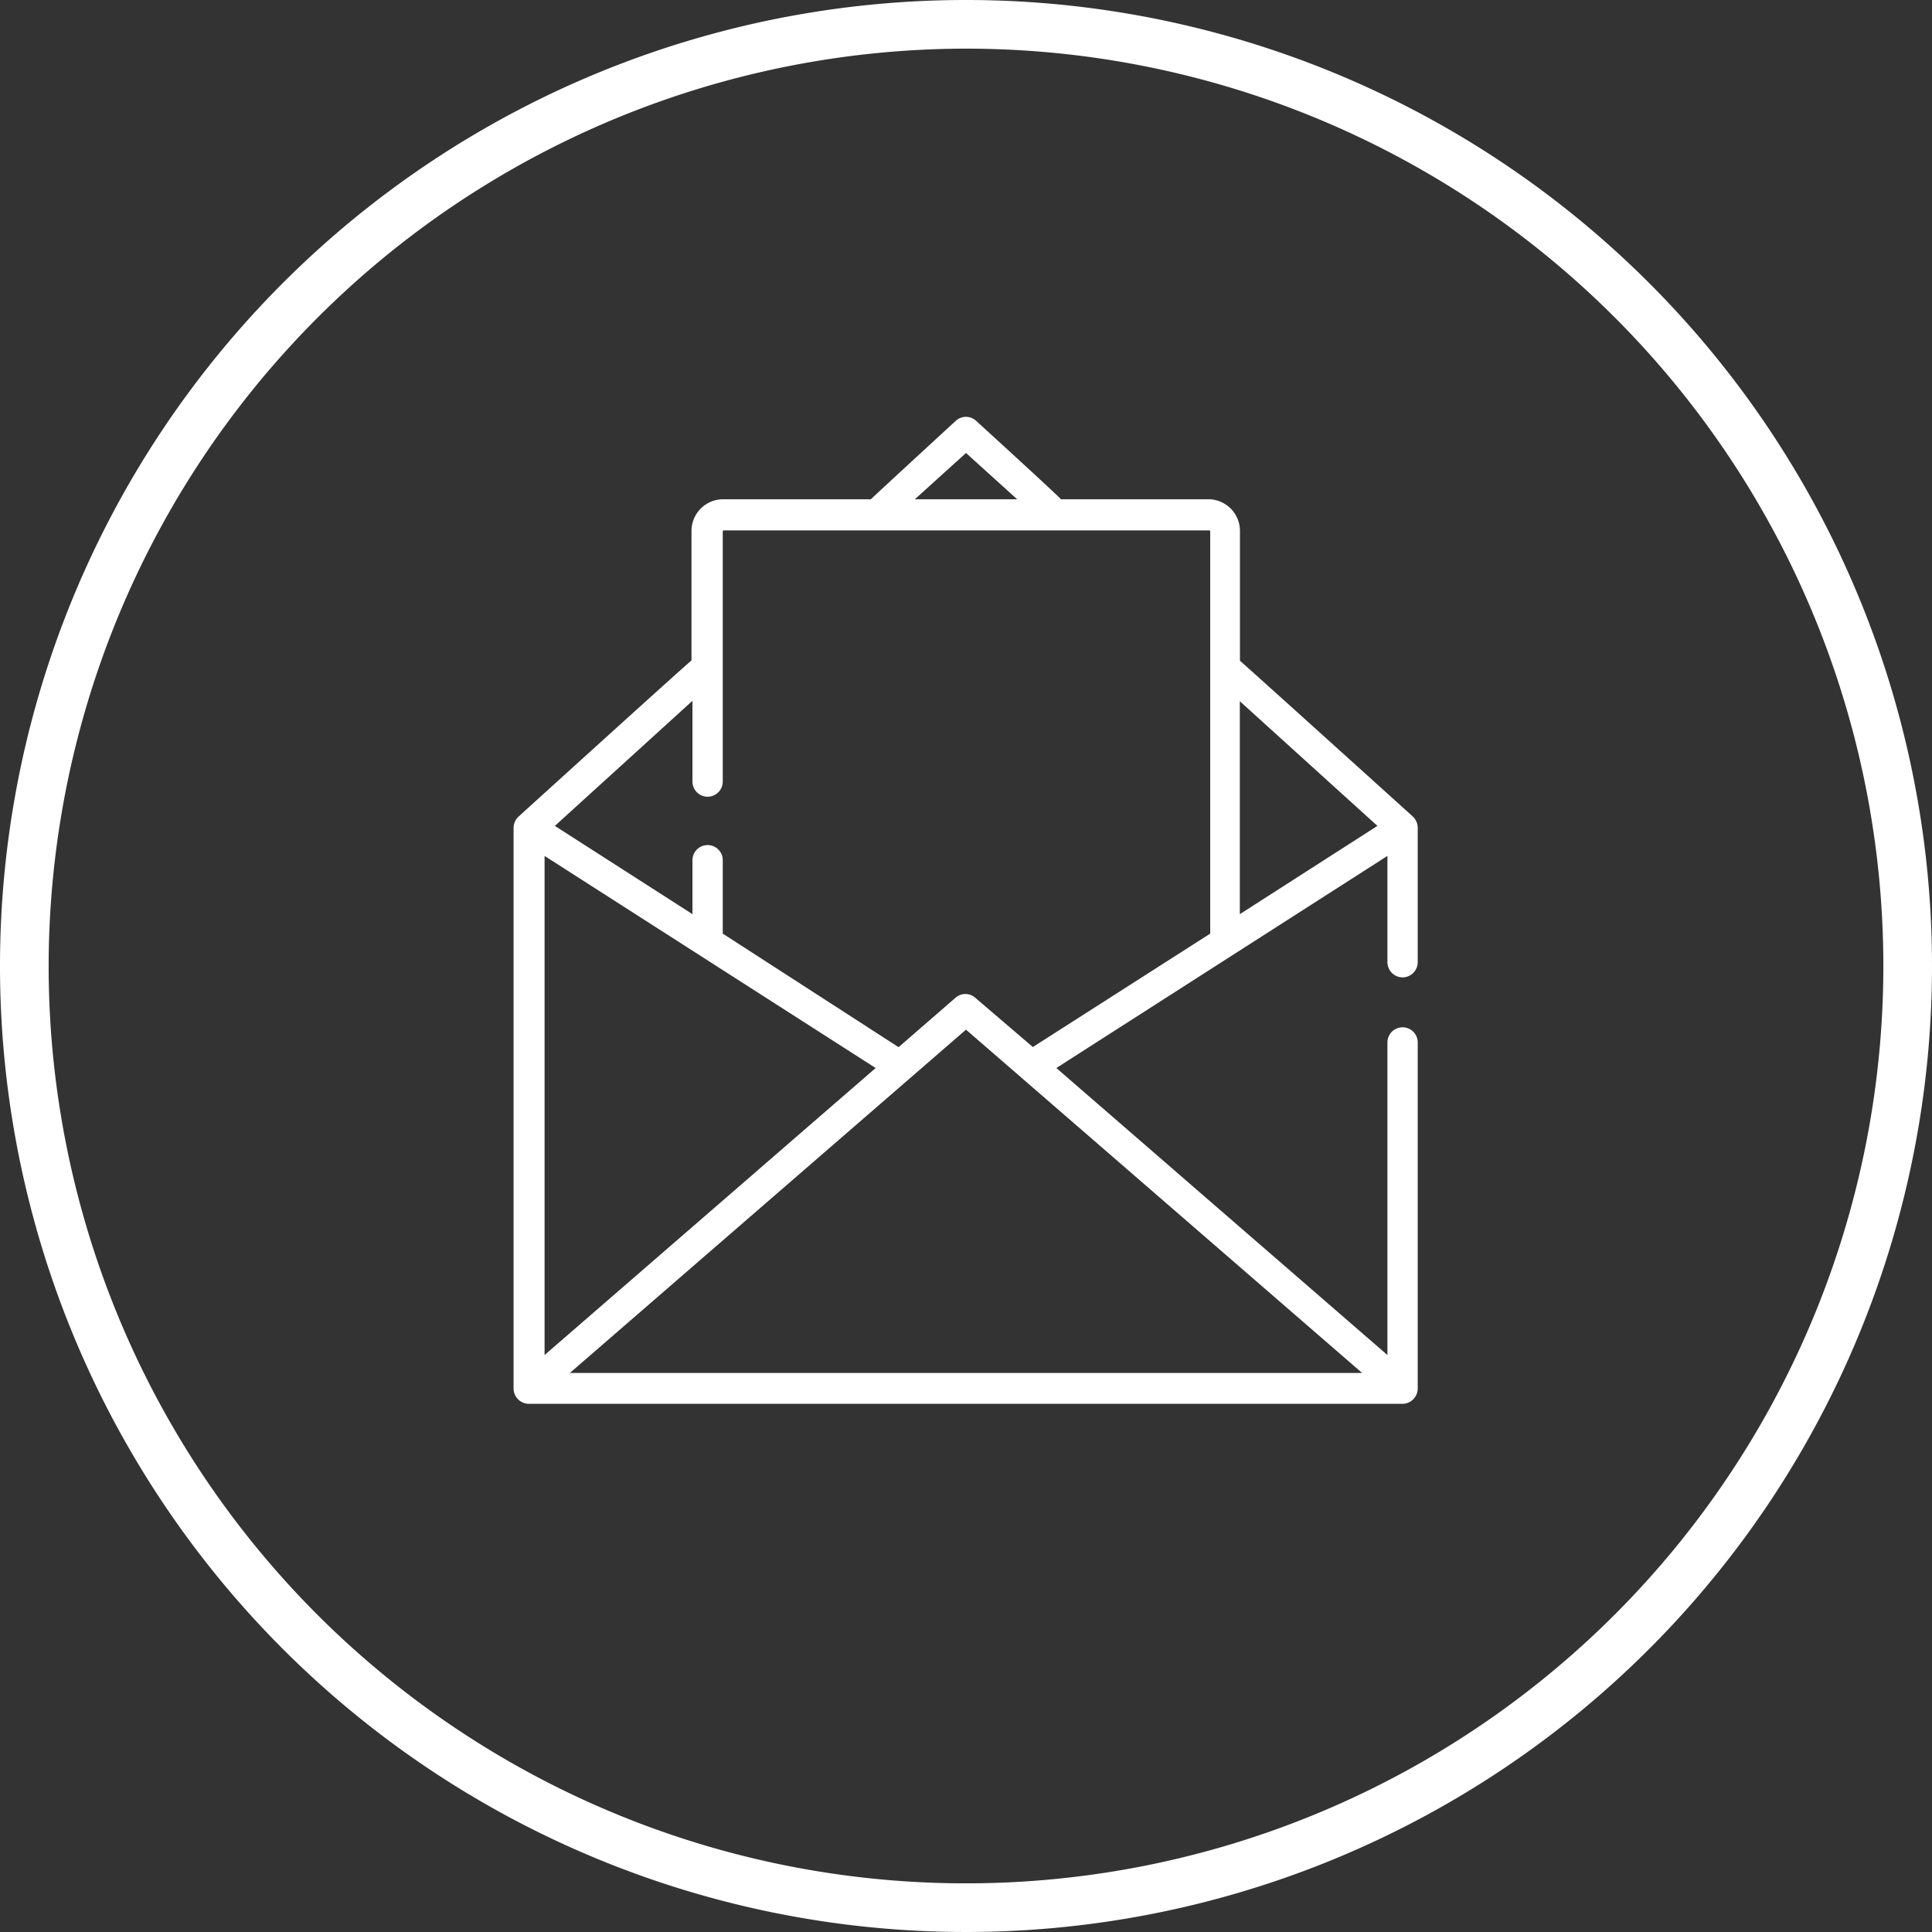
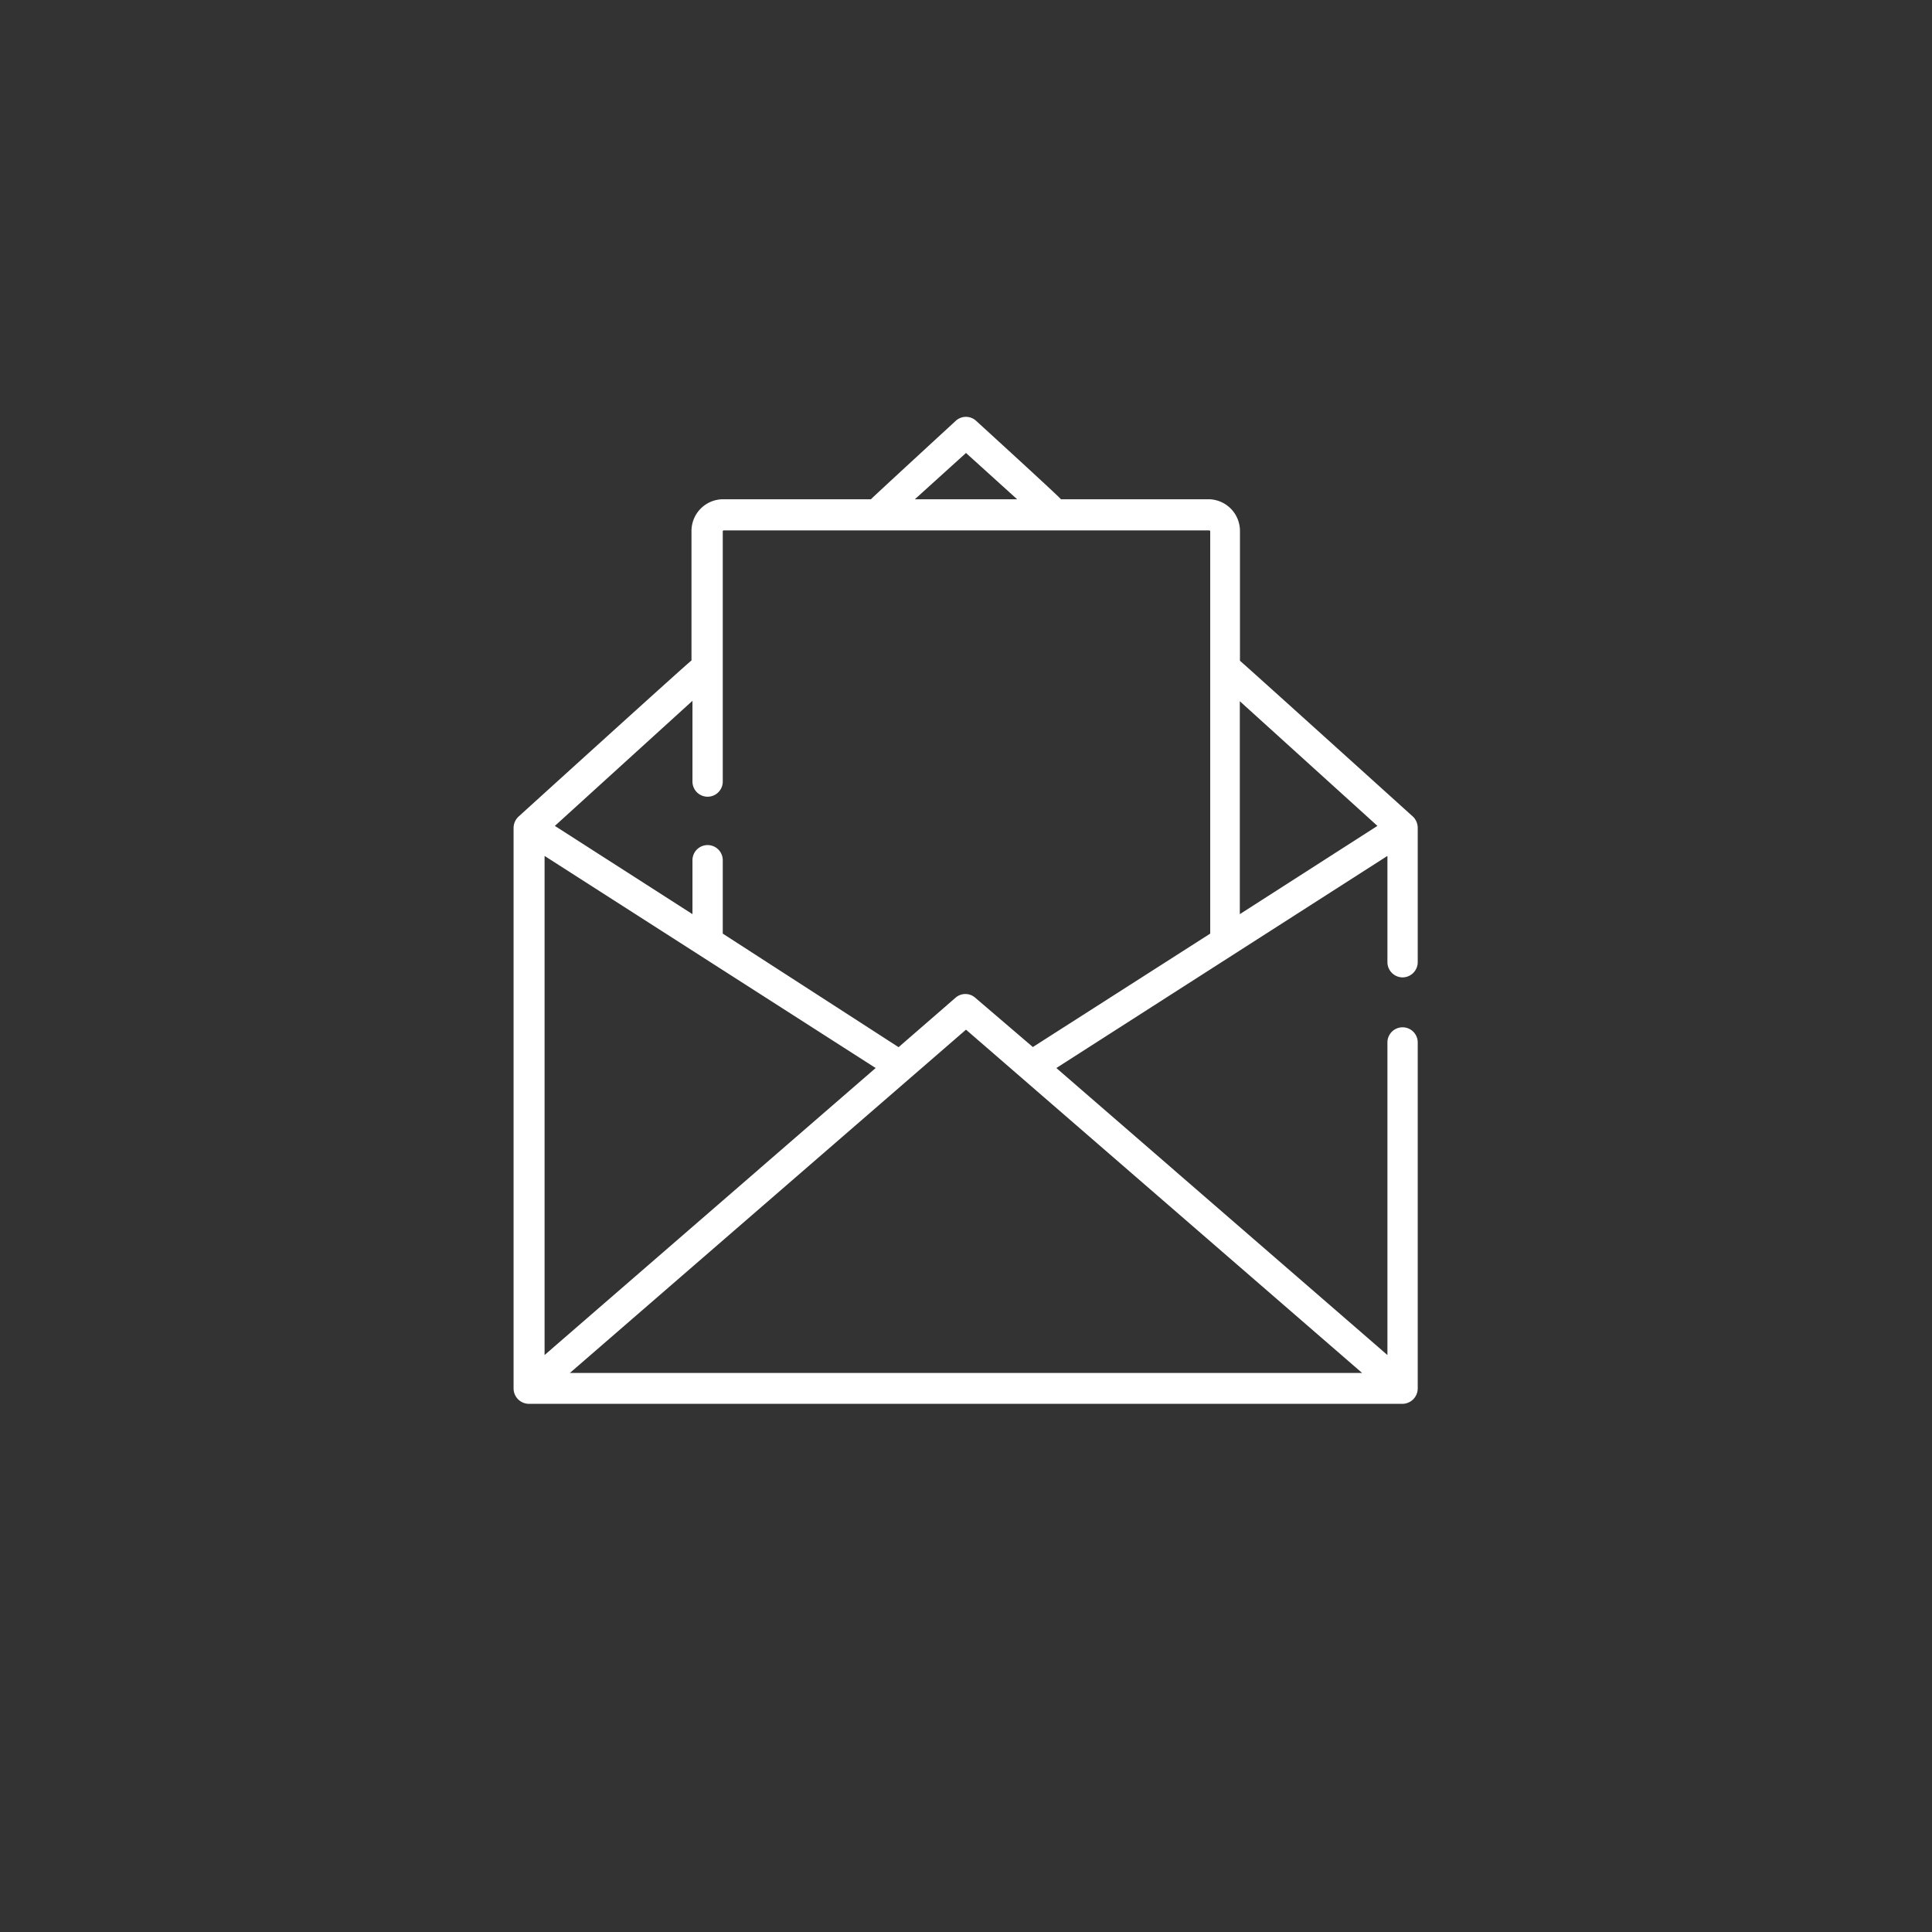
<svg xmlns="http://www.w3.org/2000/svg" viewBox="0 0 139 139">
  <rect x="0" y="0" width="139" height="139" fill="#333333" stroke="none" />
  <defs>
    <style>.cls-1{fill:#fff;}</style>
  </defs>
  <title>envelop-contact</title>
  <g id="Layer_2" data-name="Layer 2">
    <g id="Layer_1-2" data-name="Layer 1">
-       <path class="cls-1" d="M69.5,3.5a66,66,0,1,1-66,66,66.07,66.07,0,0,1,66-66m0-3.5A69.5,69.5,0,1,0,139,69.5,69.5,69.5,0,0,0,69.5,0Z" />
      <path class="cls-1" d="M100.91,70.32A1.1,1.1,0,0,0,102,69.21V59.57a1.13,1.13,0,0,0-.38-.85S89.3,47.59,89.21,47.54V38.22A2.28,2.28,0,0,0,87,35.92H76.33c-.06-.13-6.11-5.65-6.11-5.65a1.08,1.08,0,0,0-1.45,0s-6,5.52-6.11,5.65H52a2.28,2.28,0,0,0-2.25,2.3v9.3c-.07,0-12.42,11.21-12.42,11.21a1.13,1.13,0,0,0-.38.85V99.89A1.11,1.11,0,0,0,38.09,101h62.83A1.11,1.11,0,0,0,102,99.89V75a1.09,1.09,0,1,0-2.18,0V97.49L76,76.84,99.82,61.58v7.62A1.1,1.1,0,0,0,100.91,70.32ZM99.1,59.42l-9.9,6.35V50.45ZM69.5,32.59l3.68,3.33H65.82ZM63,76.84,39.18,97.49V61.58ZM41,98.78,69.5,74.08,98,98.78Zm29.16-27a1.07,1.07,0,0,0-1.41,0l-4.1,3.56L52,67.17V61.89a1.09,1.09,0,1,0-2.18,0v3.88l-9.9-6.35,9.9-9v5.81a1.09,1.09,0,1,0,2.18,0v-18a.07.07,0,0,1,.07-.07H87a.07.07,0,0,1,.07.07V67.17L74.31,75.33Z" />
    </g>
  </g>
</svg>